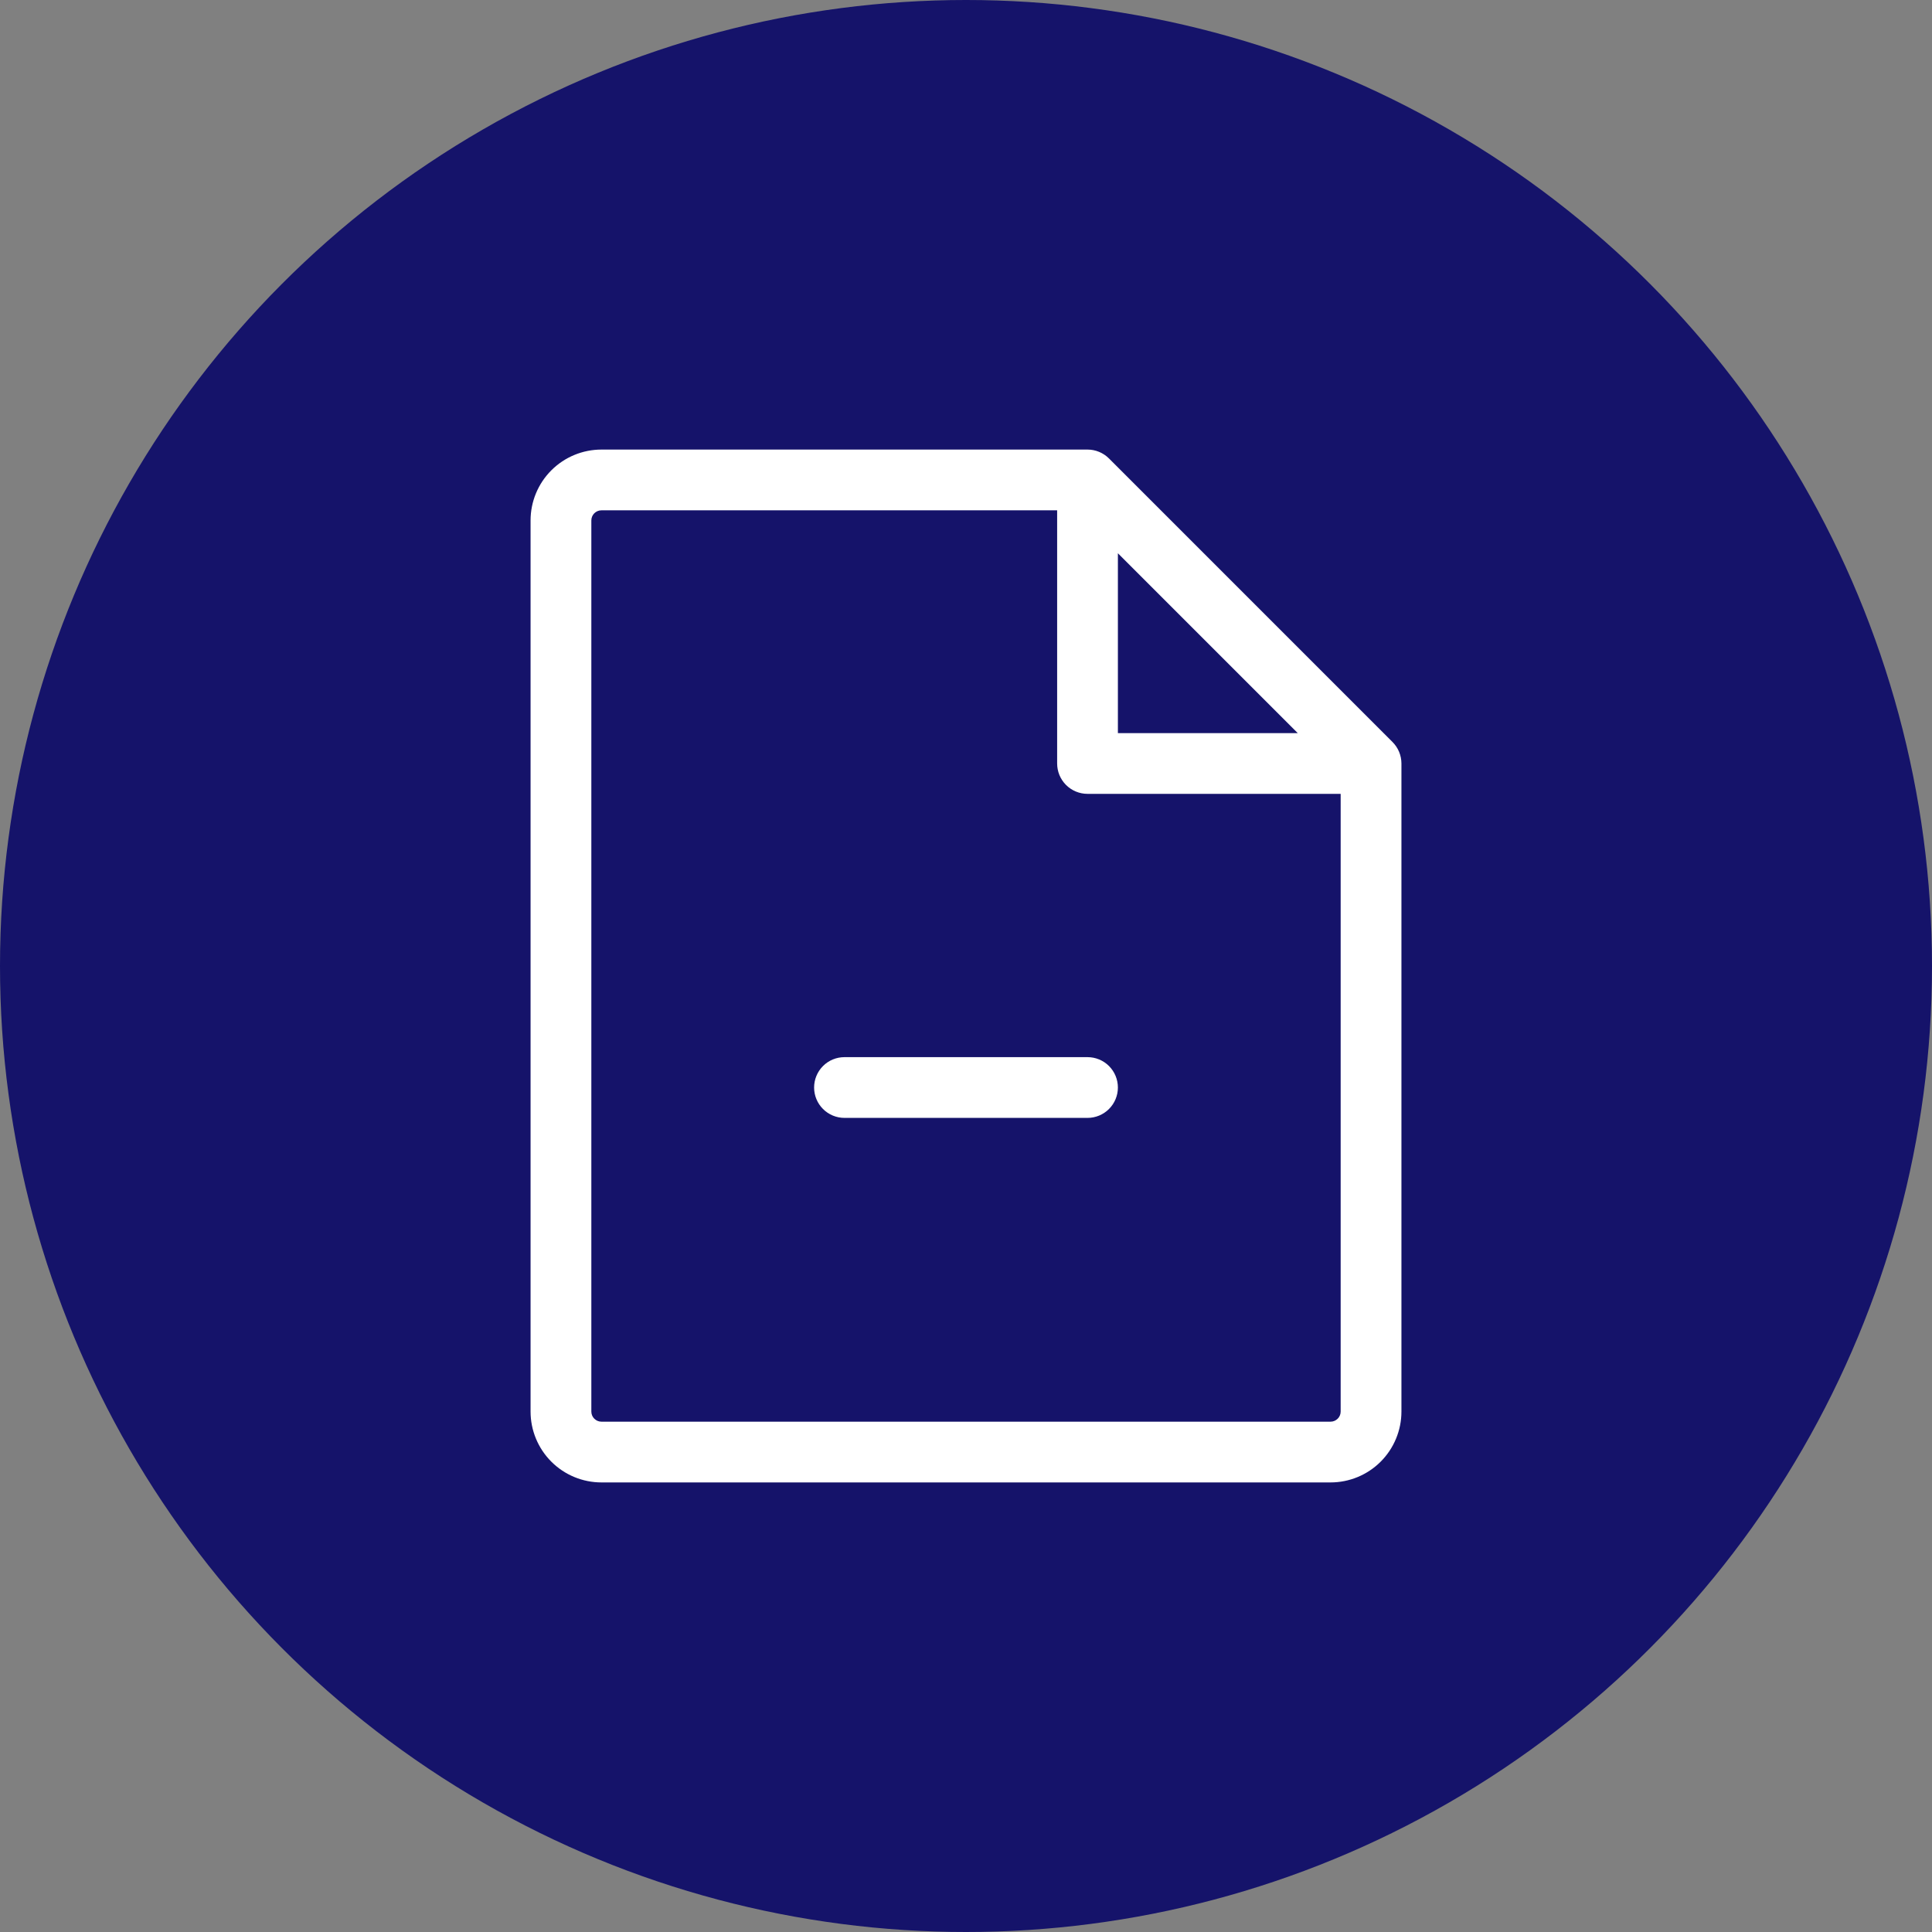
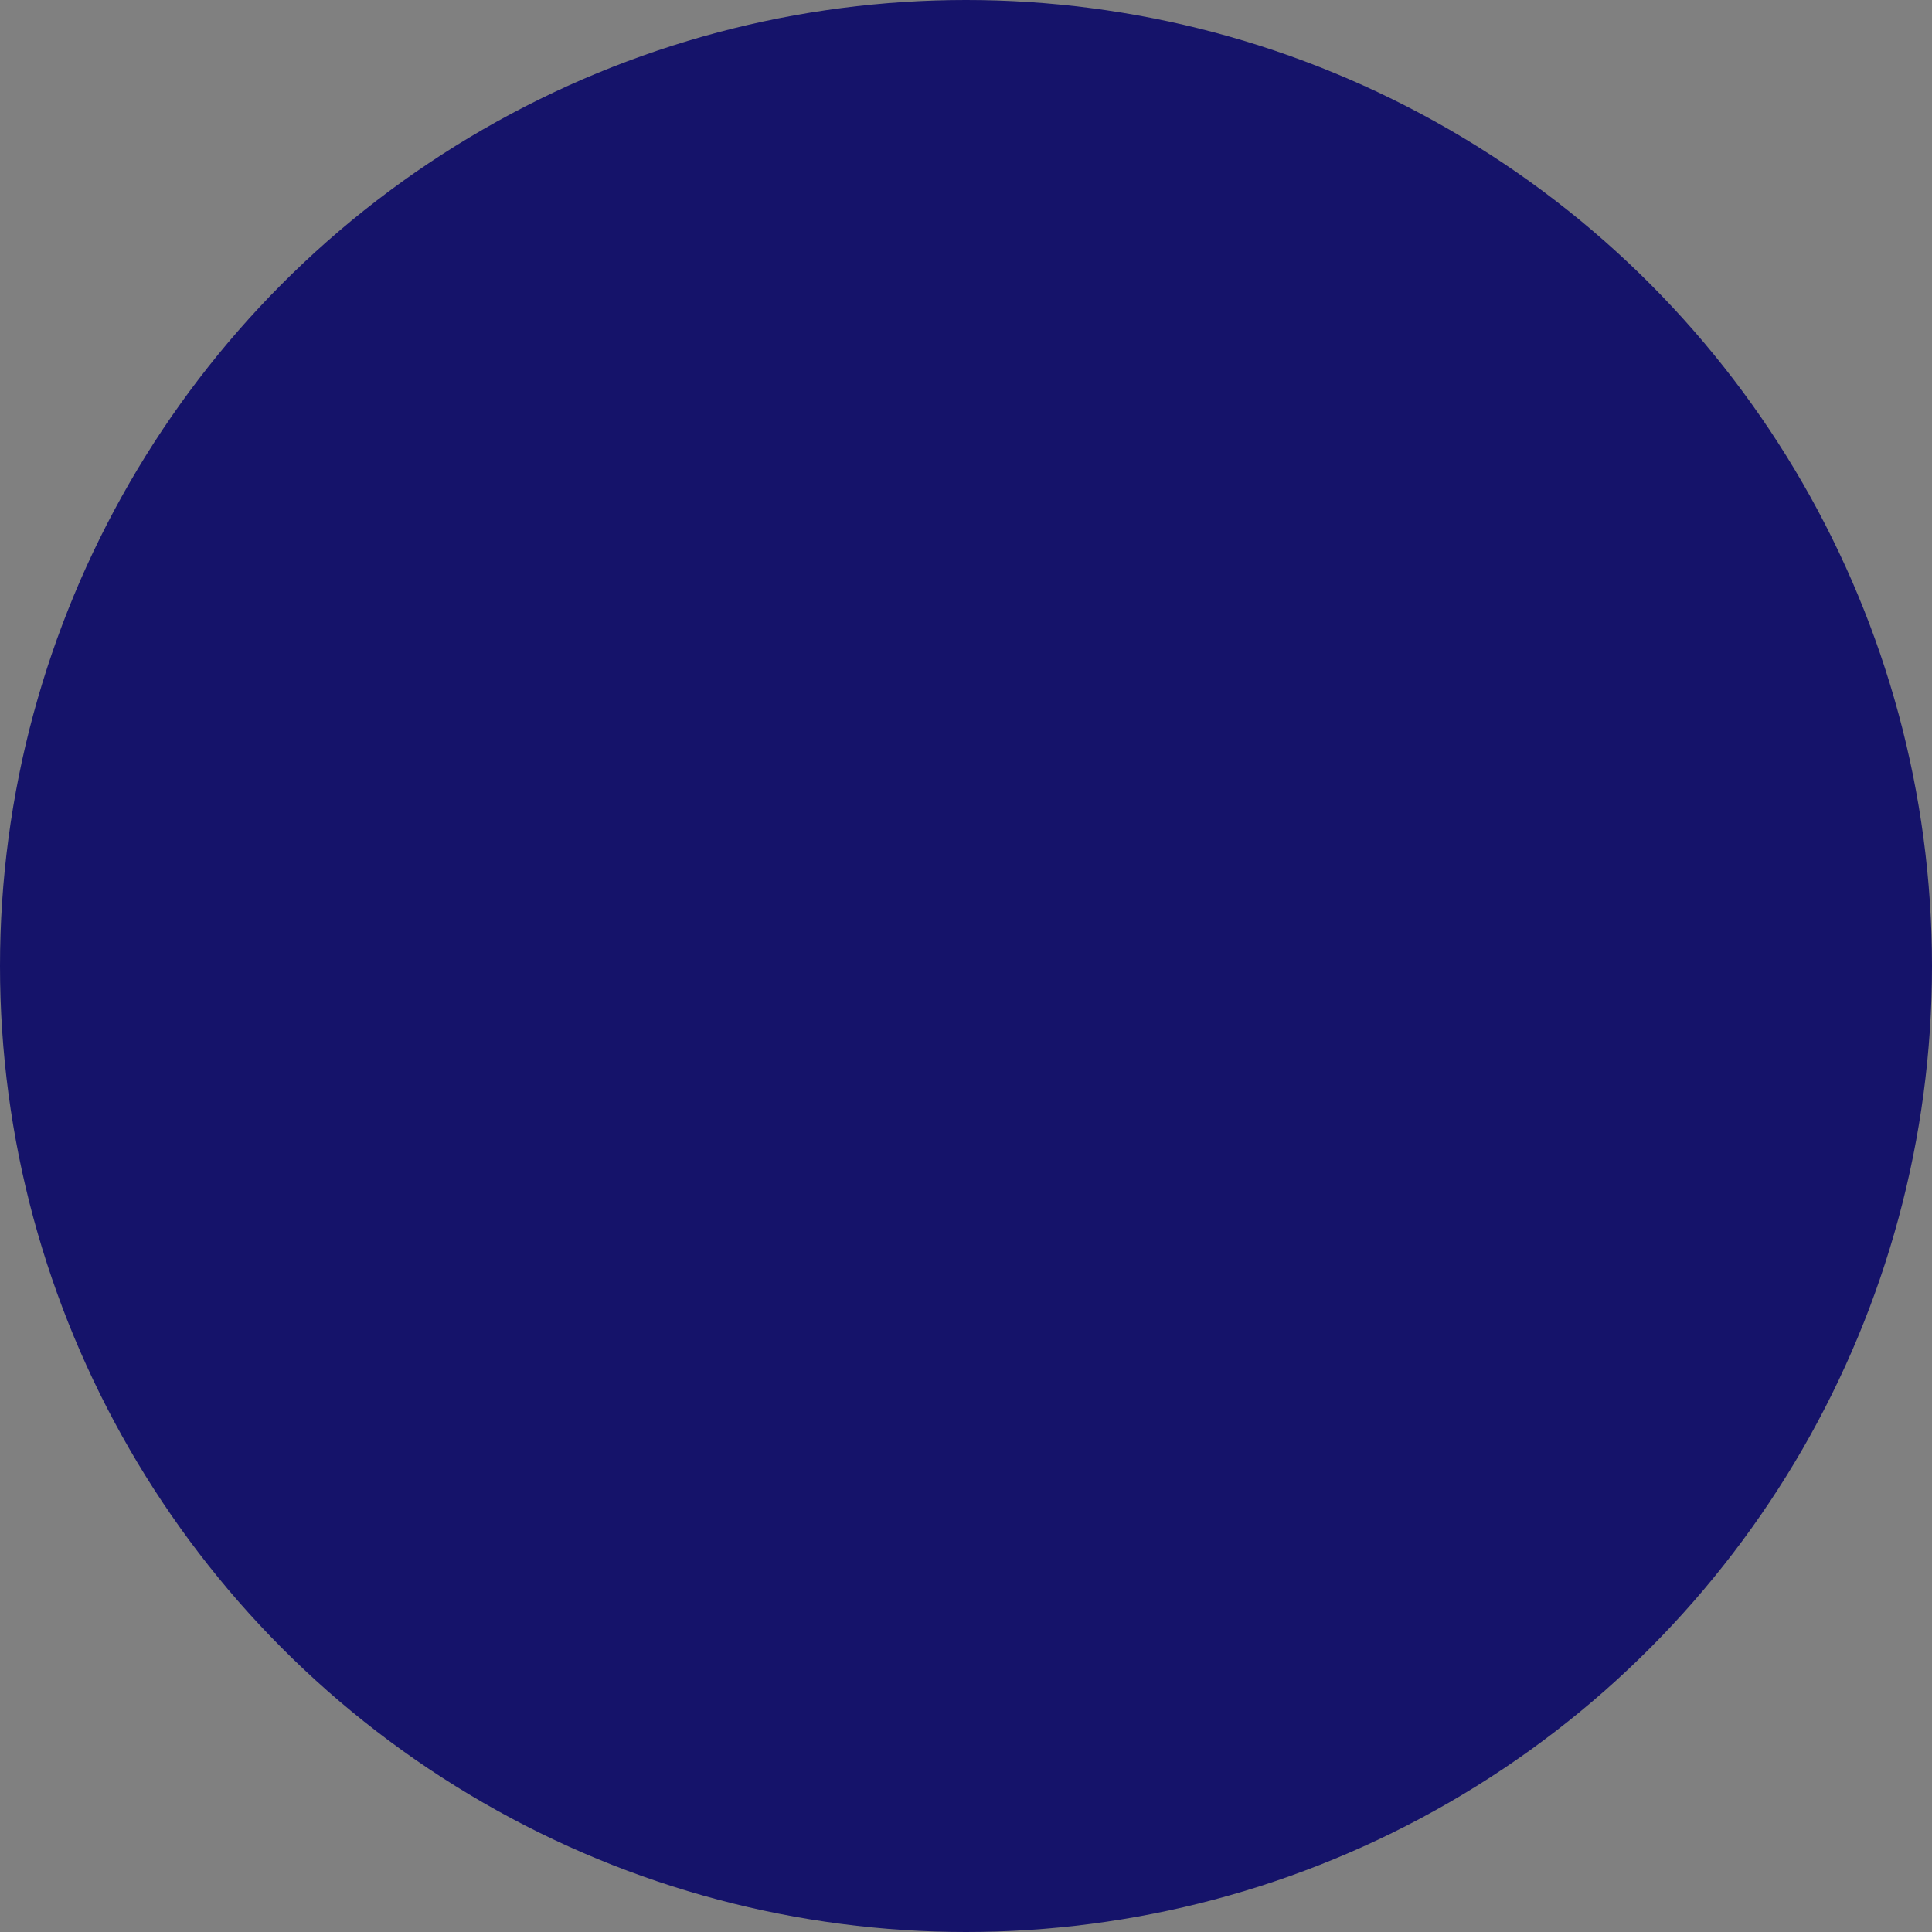
<svg xmlns="http://www.w3.org/2000/svg" width="79" height="79" viewBox="0 0 79 79" fill="none">
  <rect x="0" y="0" width="79" height="79" fill="#808080" stroke="none" />
  <circle cx="39.5" cy="39.5" r="39.5" fill="#15136A" />
-   <path d="M56.94 30.341L45.347 18.747C45.114 18.514 44.798 18.383 44.469 18.383H24.594C23.825 18.383 23.088 18.688 22.544 19.232C22.001 19.775 21.695 20.512 21.695 21.281V57.719C21.695 58.487 22.001 59.225 22.544 59.768C23.088 60.312 23.825 60.617 24.594 60.617H54.406C55.175 60.617 55.912 60.312 56.456 59.768C56.999 59.225 57.305 58.487 57.305 57.719V31.219C57.304 30.889 57.173 30.574 56.94 30.341ZM45.711 22.623L53.065 29.977H45.711V22.623ZM54.406 58.133H24.594C24.484 58.133 24.379 58.089 24.301 58.011C24.223 57.934 24.18 57.829 24.18 57.719V21.281C24.18 21.171 24.223 21.066 24.301 20.988C24.379 20.911 24.484 20.867 24.594 20.867H43.227V31.219C43.227 31.548 43.357 31.864 43.59 32.097C43.823 32.33 44.139 32.461 44.469 32.461H54.82V57.719C54.82 57.829 54.777 57.934 54.699 58.011C54.621 58.089 54.516 58.133 54.406 58.133ZM45.711 44.469C45.711 44.798 45.58 45.114 45.347 45.347C45.114 45.58 44.798 45.711 44.469 45.711H34.531C34.202 45.711 33.886 45.58 33.653 45.347C33.42 45.114 33.289 44.798 33.289 44.469C33.289 44.139 33.42 43.823 33.653 43.59C33.886 43.357 34.202 43.227 34.531 43.227H44.469C44.798 43.227 45.114 43.357 45.347 43.59C45.58 43.823 45.711 44.139 45.711 44.469Z" fill="white" />
</svg>